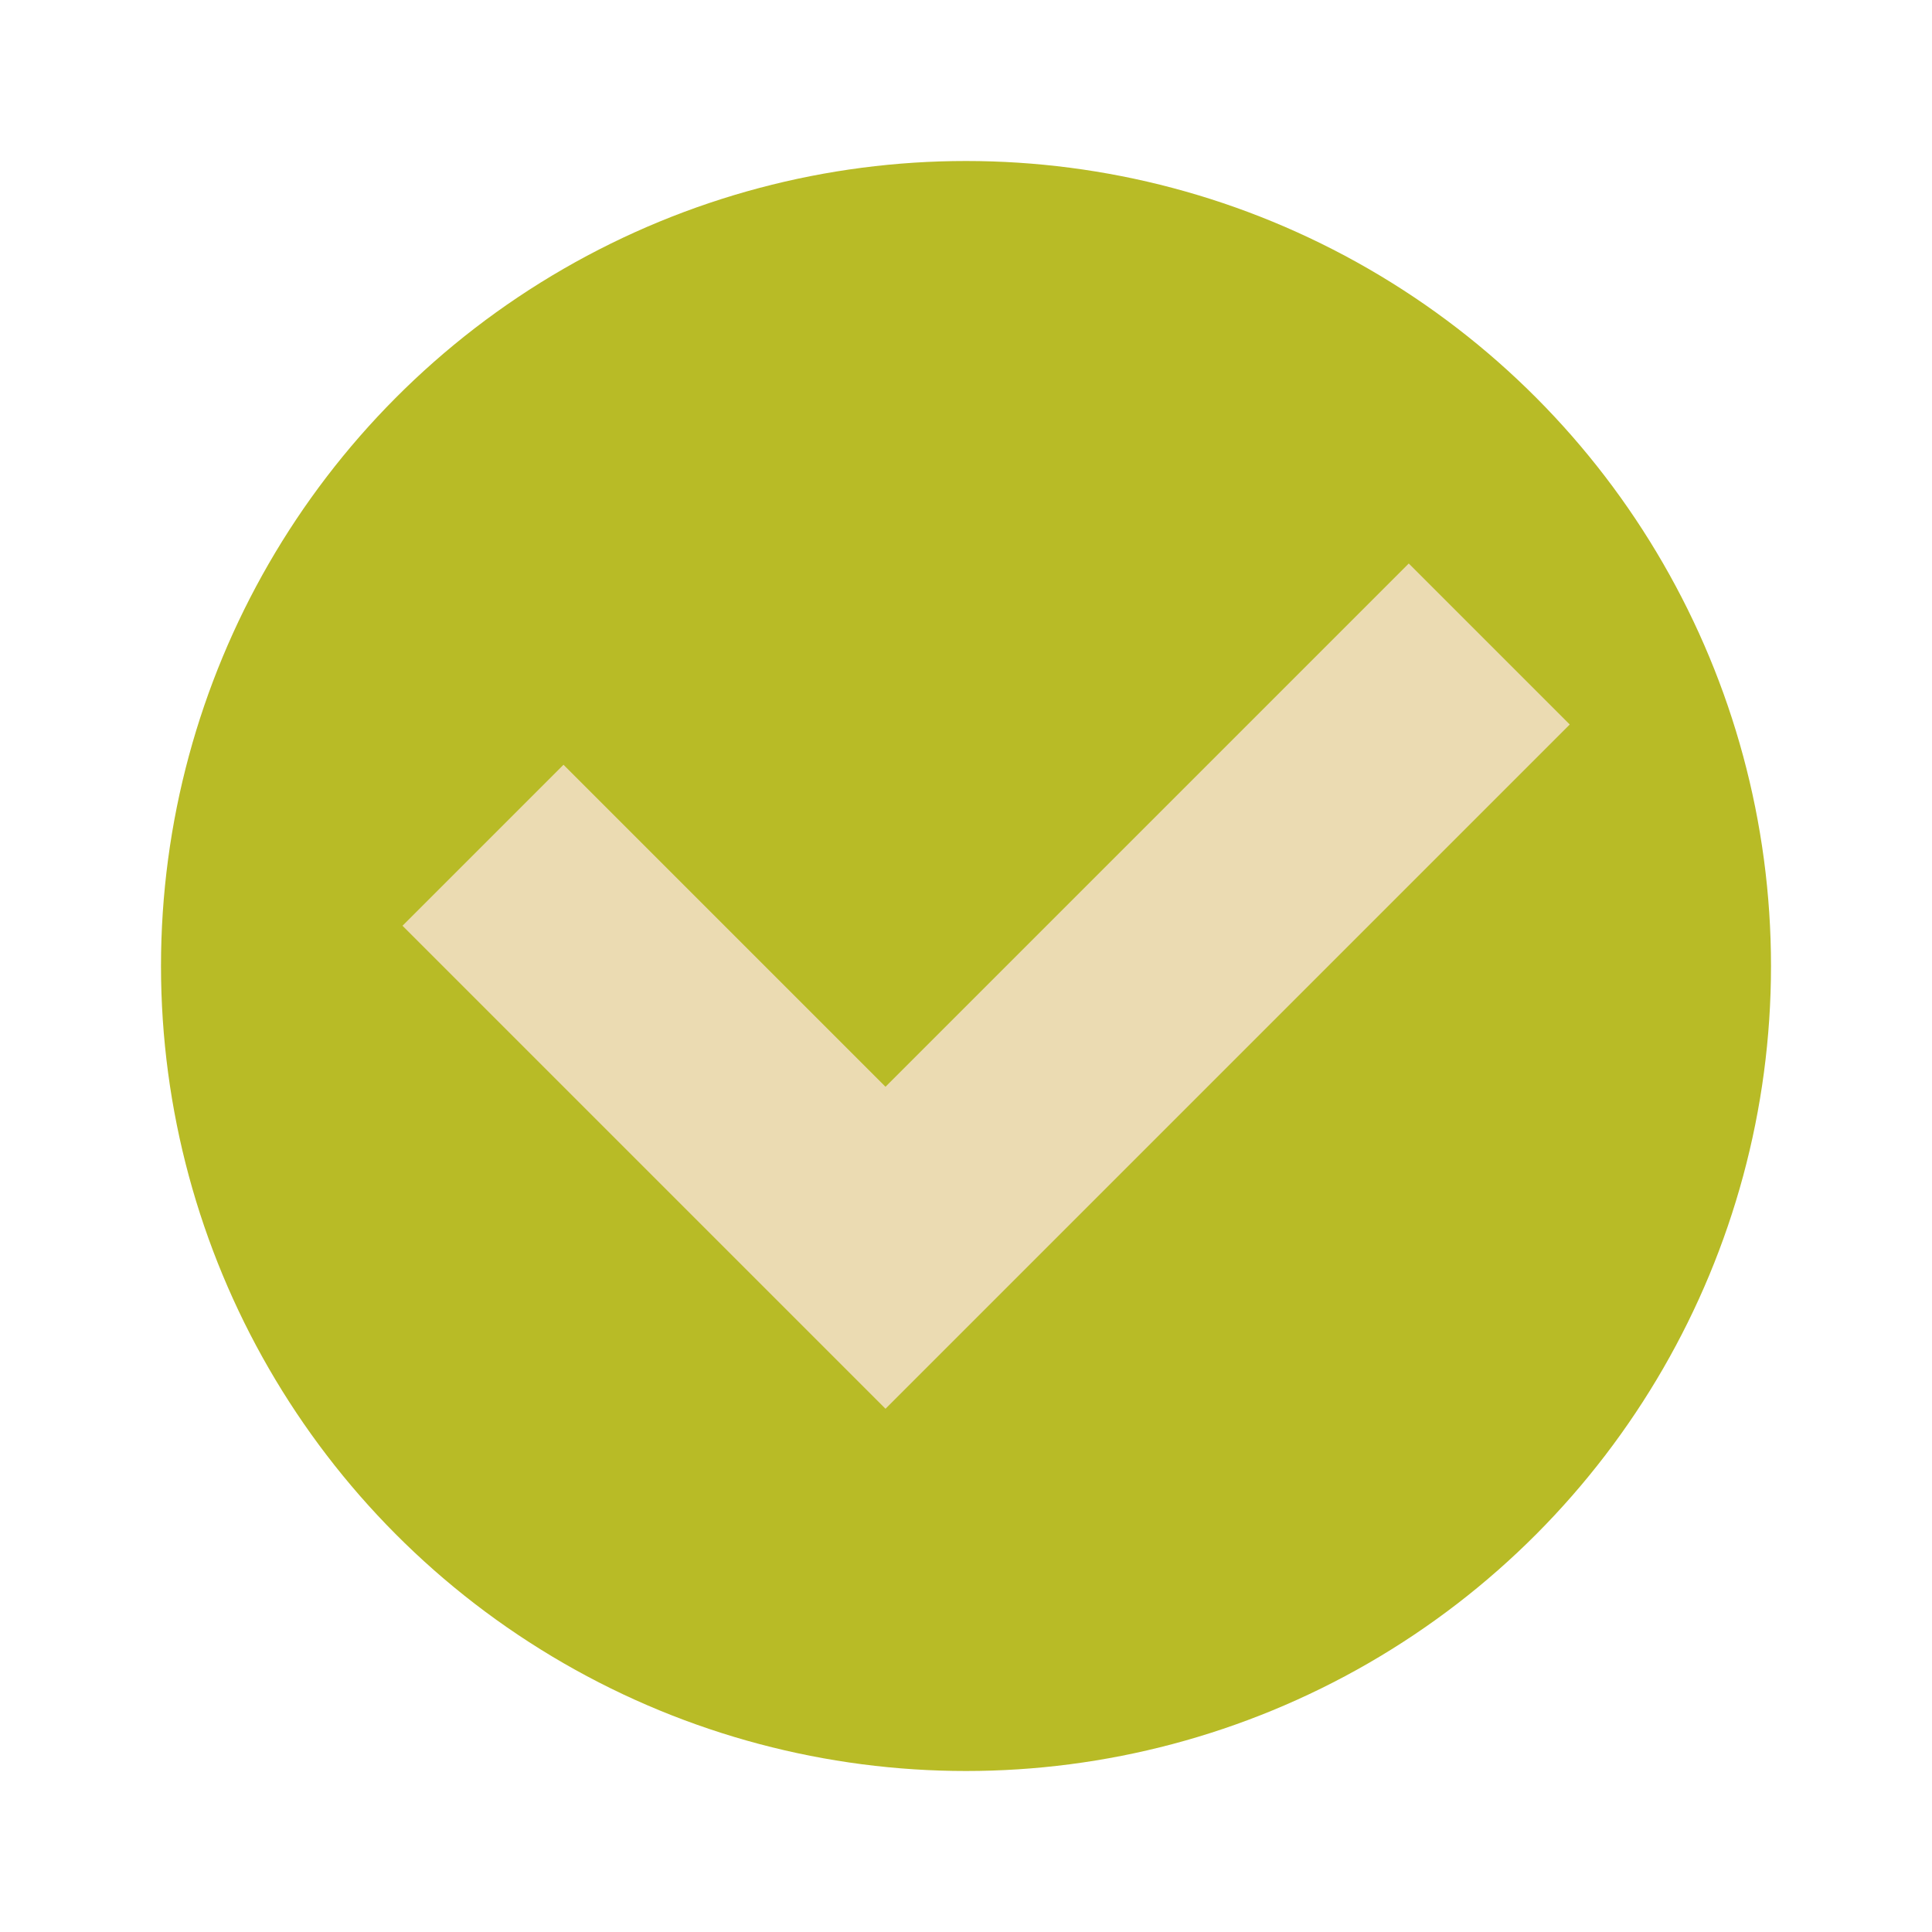
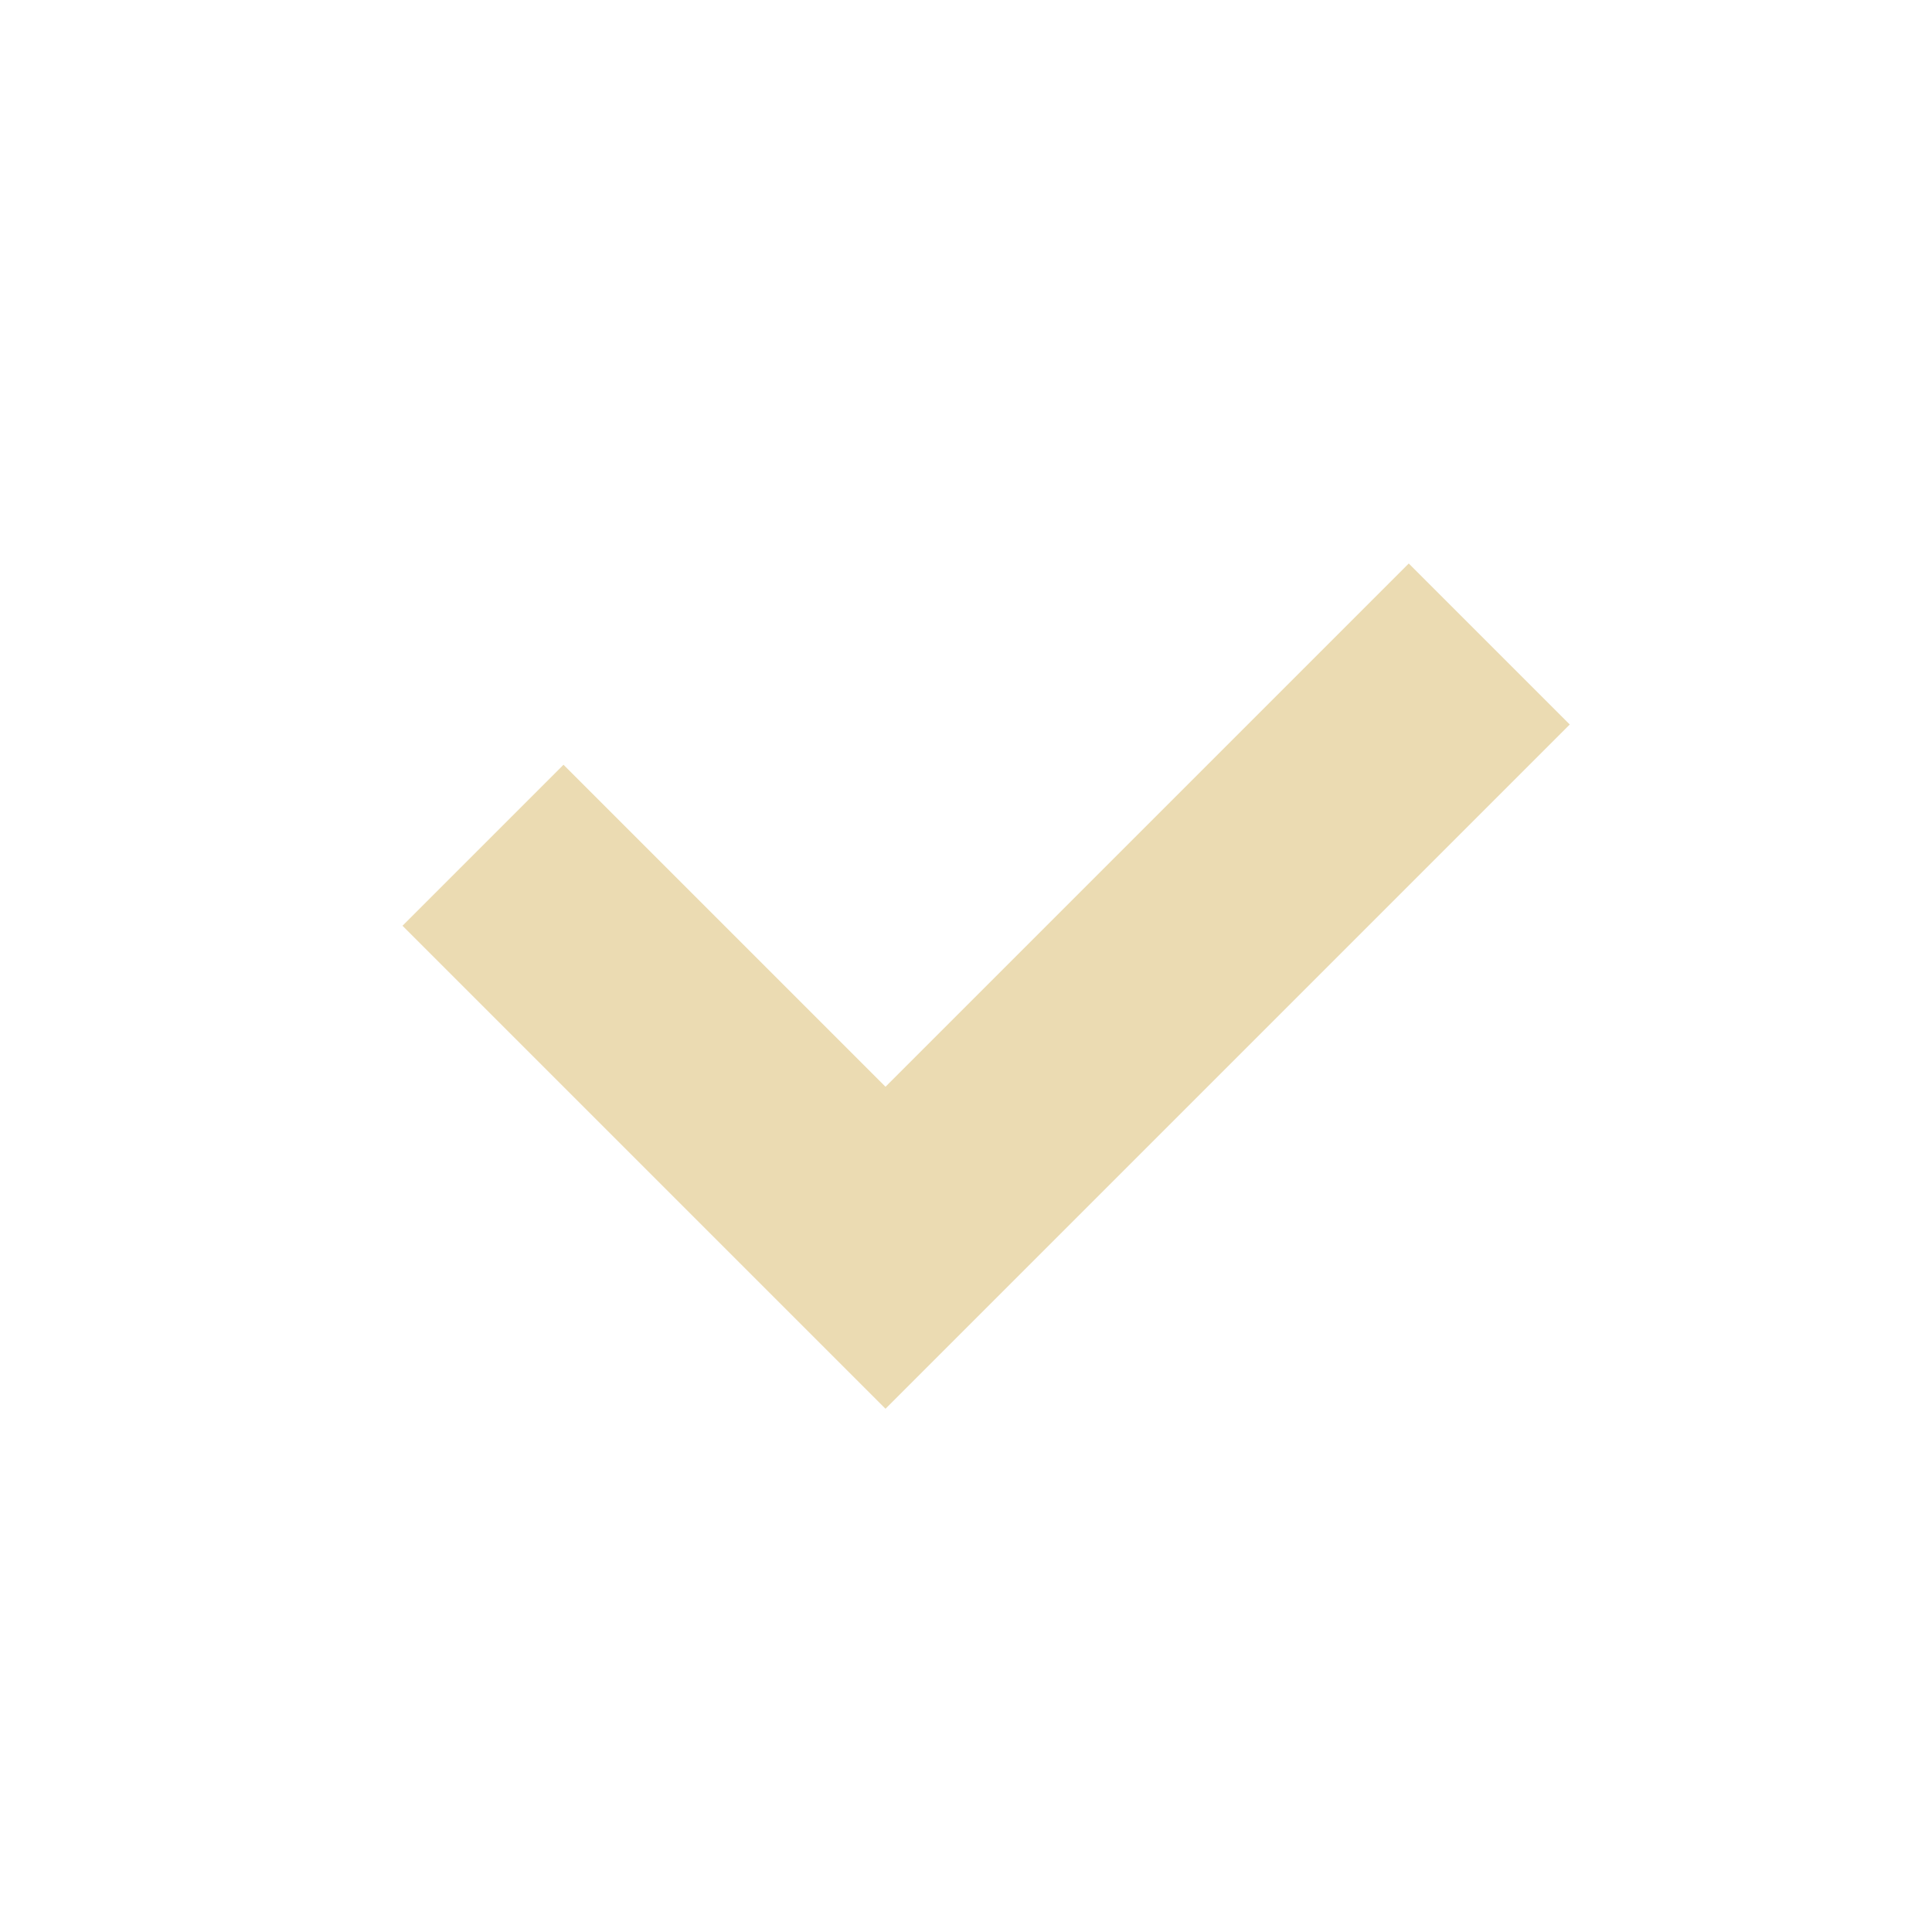
<svg xmlns="http://www.w3.org/2000/svg" width="48" height="48" version="1.1" viewBox="0 0 48 48">
-   <circle style="fill:#b8bb26" cx="24" cy="24" r="20" />
  <path style="fill:#ebdbb2" d="M 35,14 22,27 14,19 10,23 22,35 39,18 Z" />
</svg>